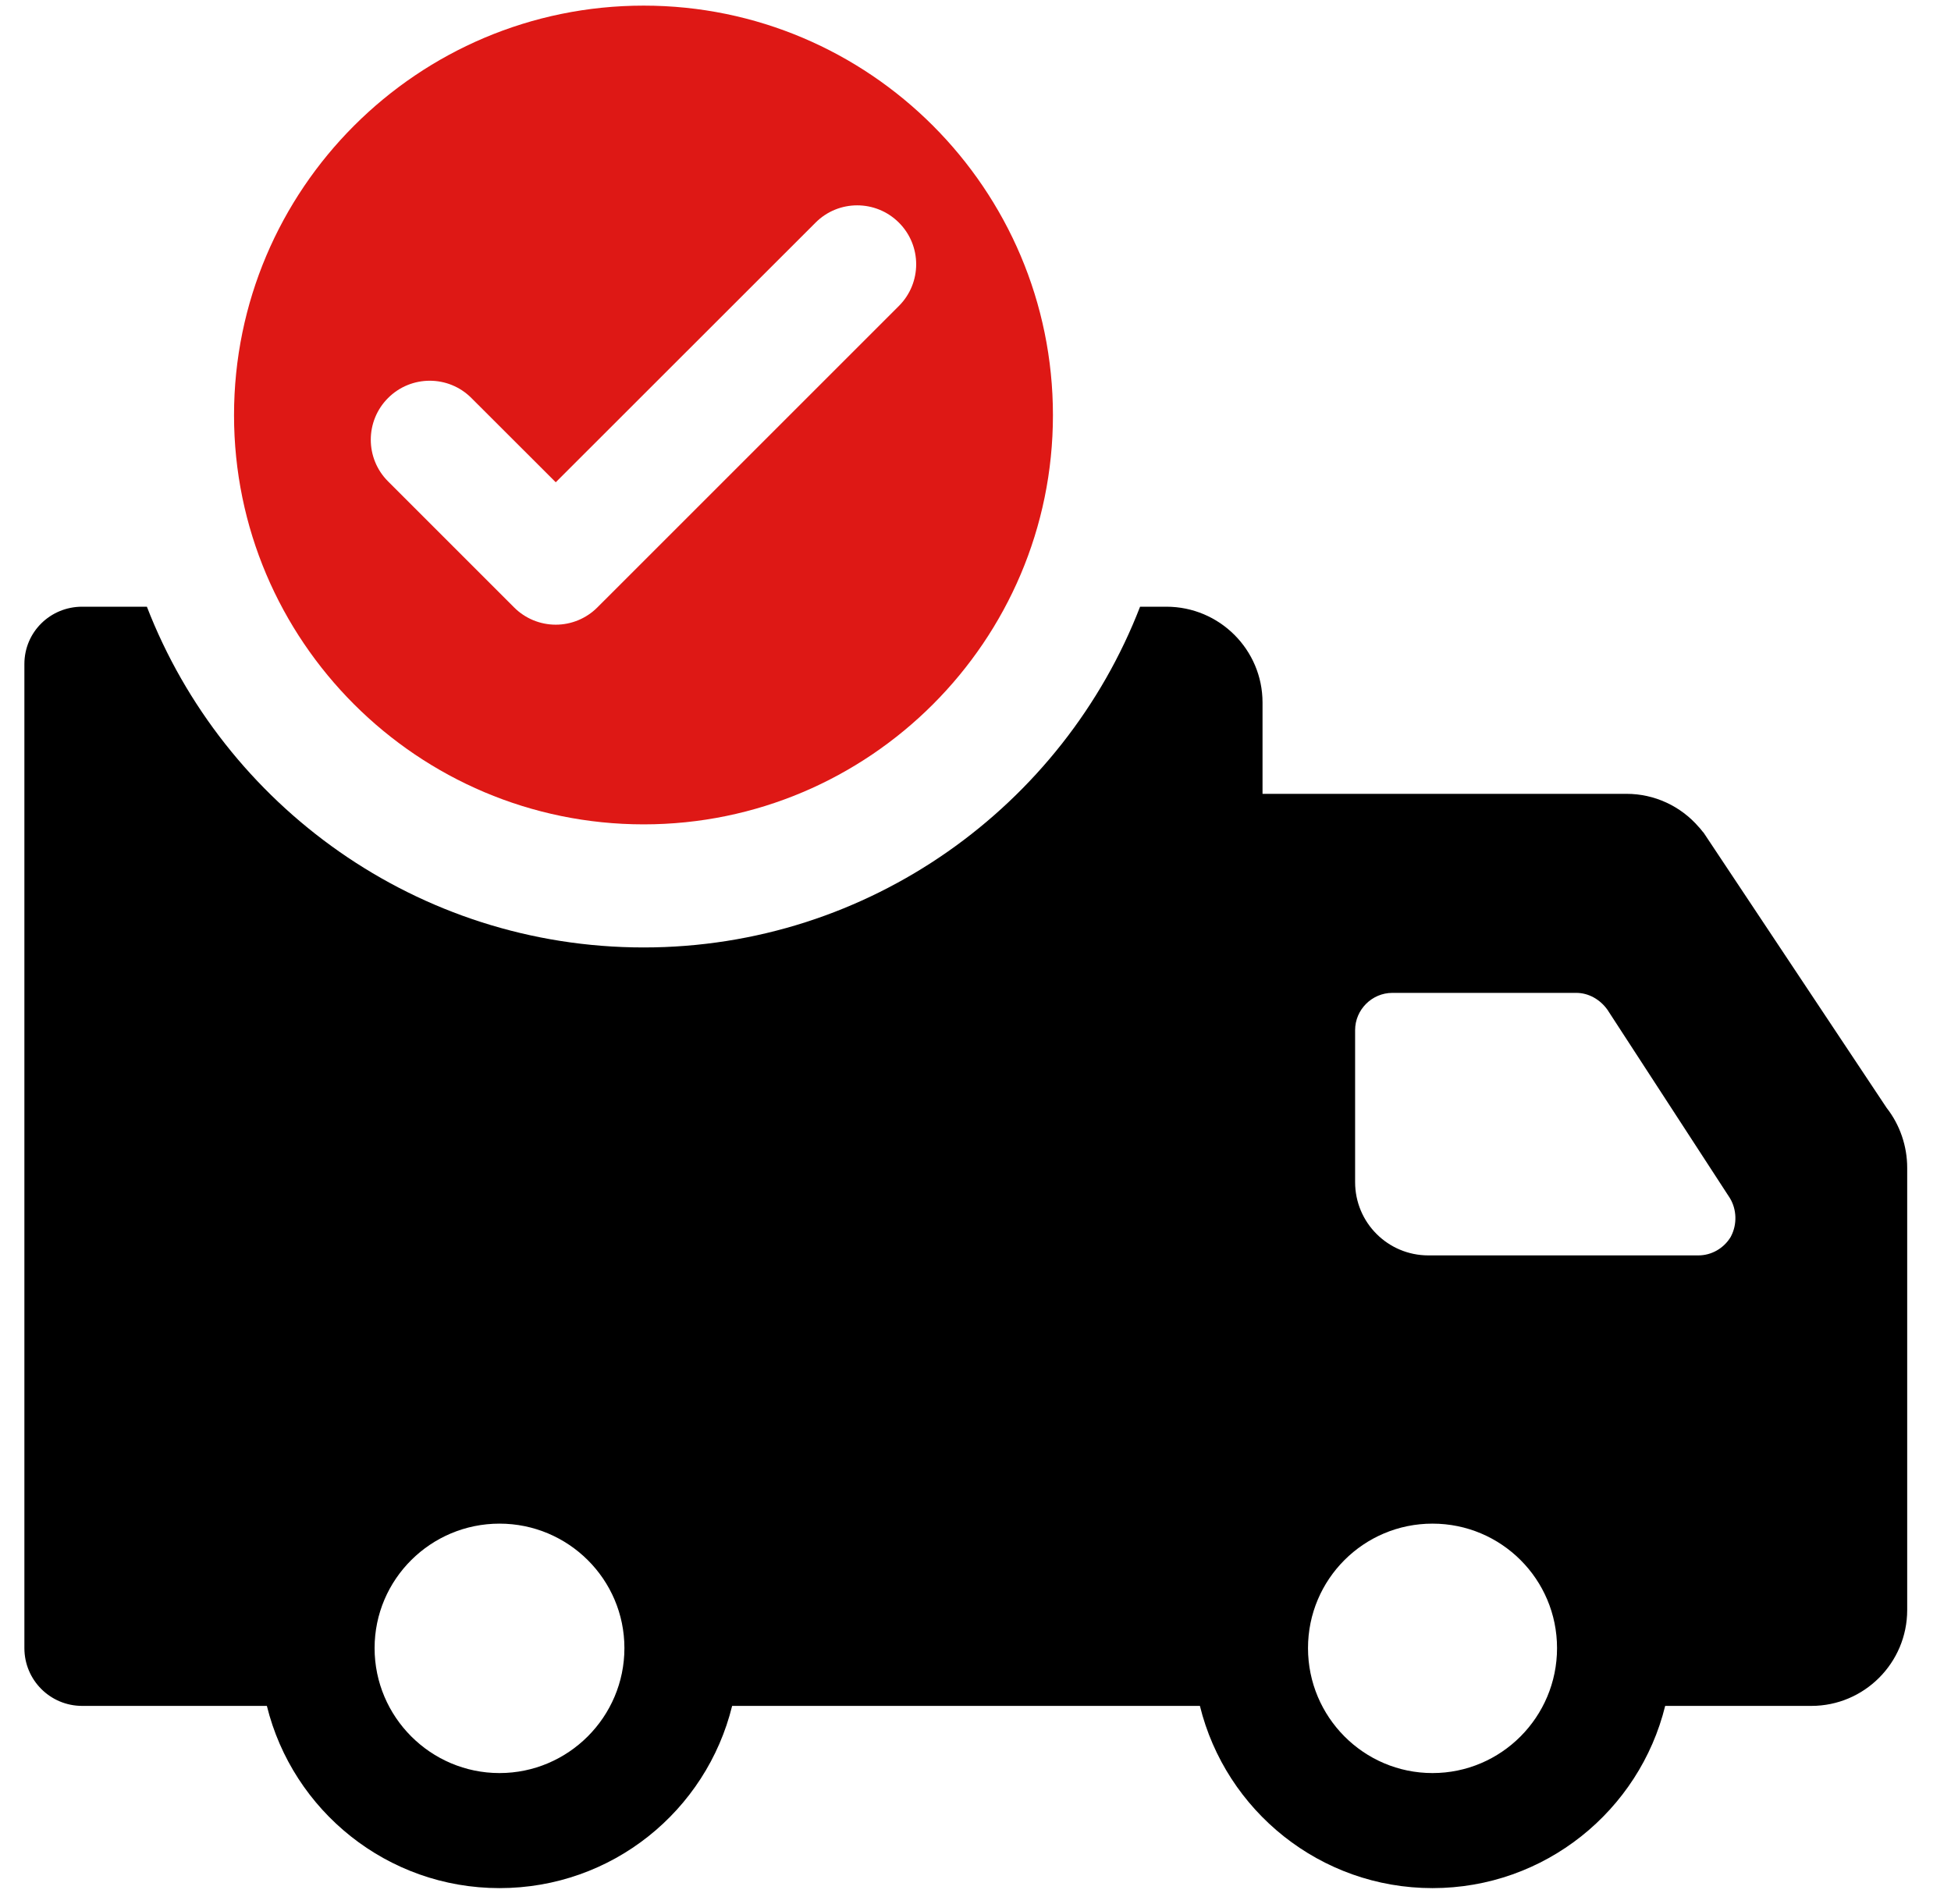
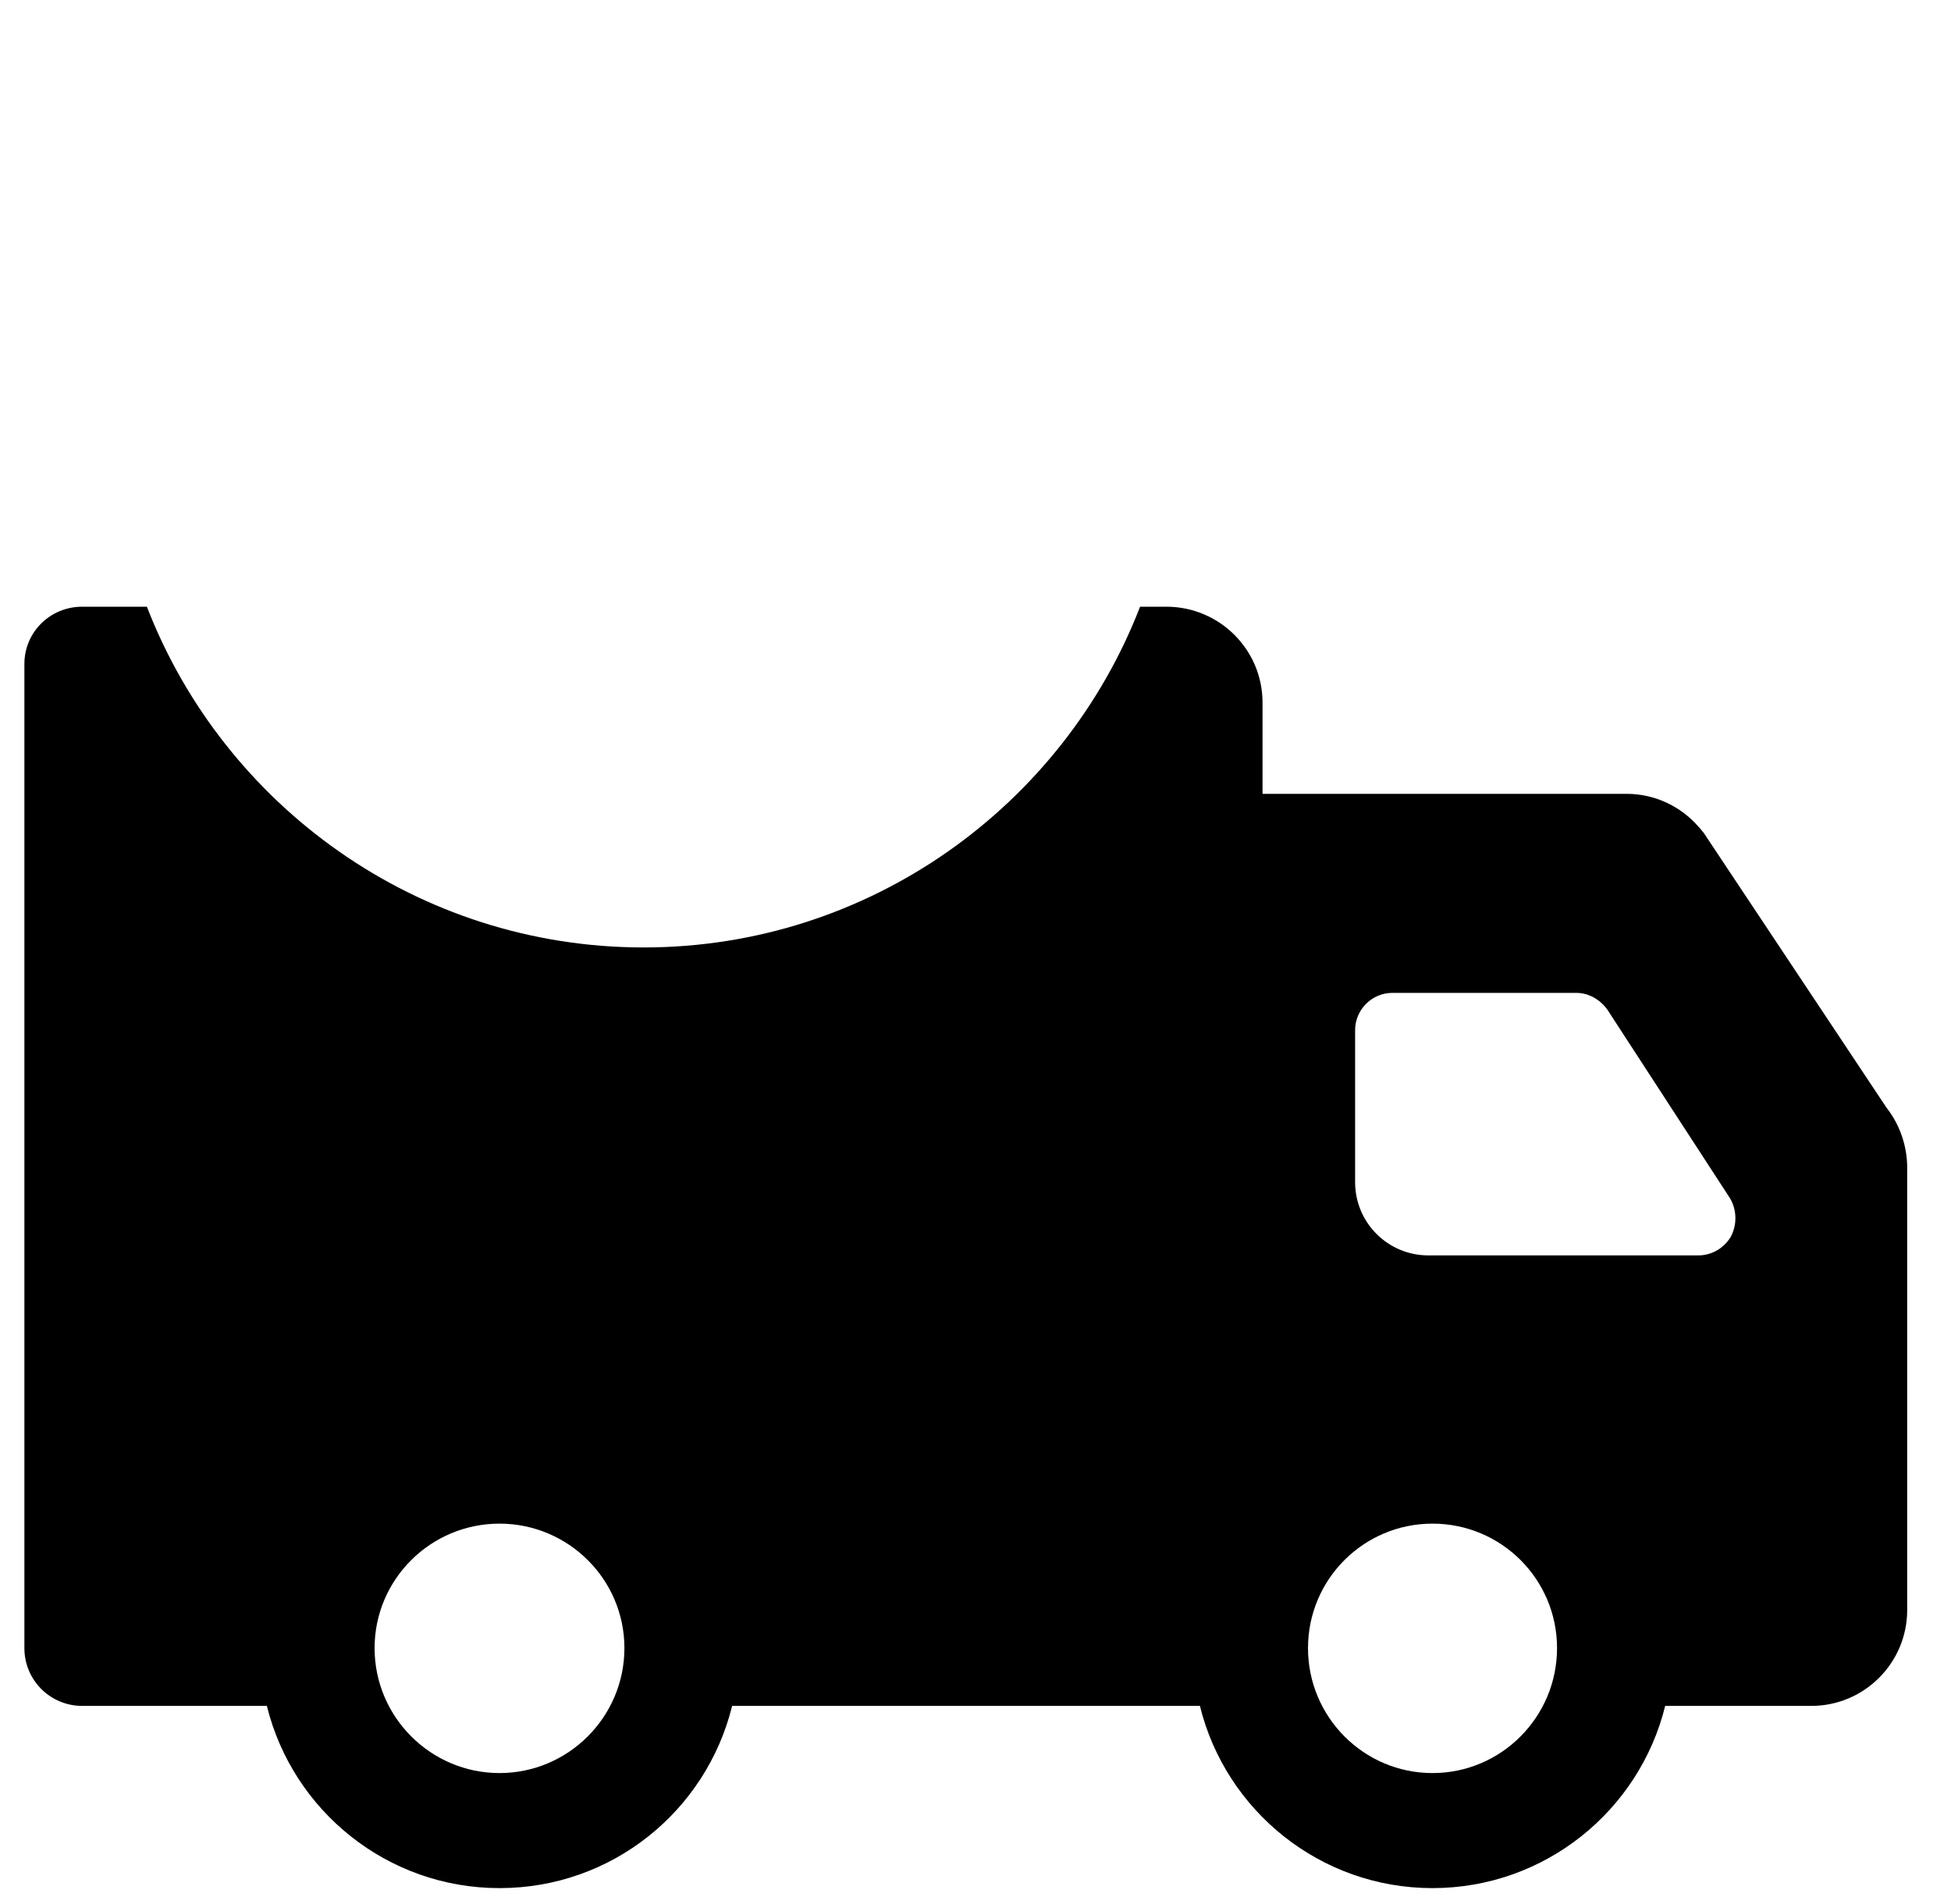
<svg xmlns="http://www.w3.org/2000/svg" width="42" height="41" viewBox="0 0 42 41" fill="none">
-   <path d="M13.857 0.121C8.992 0.121 5.038 4.073 5.038 8.939C5.038 13.795 8.992 17.748 13.857 17.748C18.714 17.748 22.667 13.795 22.667 8.939C22.667 4.073 18.714 0.121 13.857 0.121ZM19.351 6.587L12.861 13.076C12.623 13.315 12.301 13.449 11.964 13.449C11.627 13.449 11.304 13.315 11.066 13.076L8.354 10.364C7.858 9.869 7.858 9.065 8.354 8.569C8.85 8.073 9.654 8.073 10.148 8.569L11.964 10.383L17.557 4.793C18.051 4.297 18.855 4.297 19.351 4.793C19.847 5.288 19.847 6.091 19.351 6.587Z" fill="#DE1815" />
  <path d="M40.616 23.854L36.675 17.928C36.64 17.893 36.614 17.849 36.57 17.805C36.182 17.355 35.617 17.091 35.018 17.091H27.179V15.125C27.179 13.988 26.253 13.062 25.108 13.062H24.543C22.886 17.347 18.715 20.398 13.857 20.398C8.99 20.398 4.819 17.347 3.162 13.062H1.769C1.081 13.062 0.525 13.608 0.525 14.296V20.72V22.884V25.37V27.857V30.343V32.161V35.483C0.525 36.171 1.081 36.727 1.769 36.727H5.745C6.301 38.984 8.337 40.65 10.753 40.65C13.178 40.65 15.206 38.984 15.761 36.727H25.831C26.386 38.984 28.423 40.65 30.838 40.65C33.254 40.65 35.291 38.984 35.847 36.727H38.994C40.132 36.727 41.057 35.801 41.057 34.663V25.141C41.057 24.674 40.899 24.215 40.616 23.854ZM10.753 38.173C9.272 38.173 8.064 36.965 8.064 35.483C8.064 34.002 9.272 32.803 10.753 32.803C12.234 32.803 13.442 34.002 13.442 35.483C13.442 36.965 12.234 38.173 10.753 38.173ZM30.838 38.173C29.357 38.173 28.158 36.965 28.158 35.483C28.158 34.002 29.357 32.803 30.838 32.803C32.32 32.803 33.519 34.002 33.519 35.483C33.519 36.965 32.319 38.173 30.838 38.173ZM37.266 26.613L37.257 26.631C37.107 26.878 36.843 27.028 36.561 27.028H30.75C29.877 27.028 29.172 26.323 29.172 25.45V22.178C29.172 21.738 29.534 21.376 29.974 21.376H33.933C34.198 21.376 34.445 21.517 34.603 21.738L37.24 25.794C37.389 26.04 37.398 26.358 37.266 26.613Z" fill="black" />
</svg>